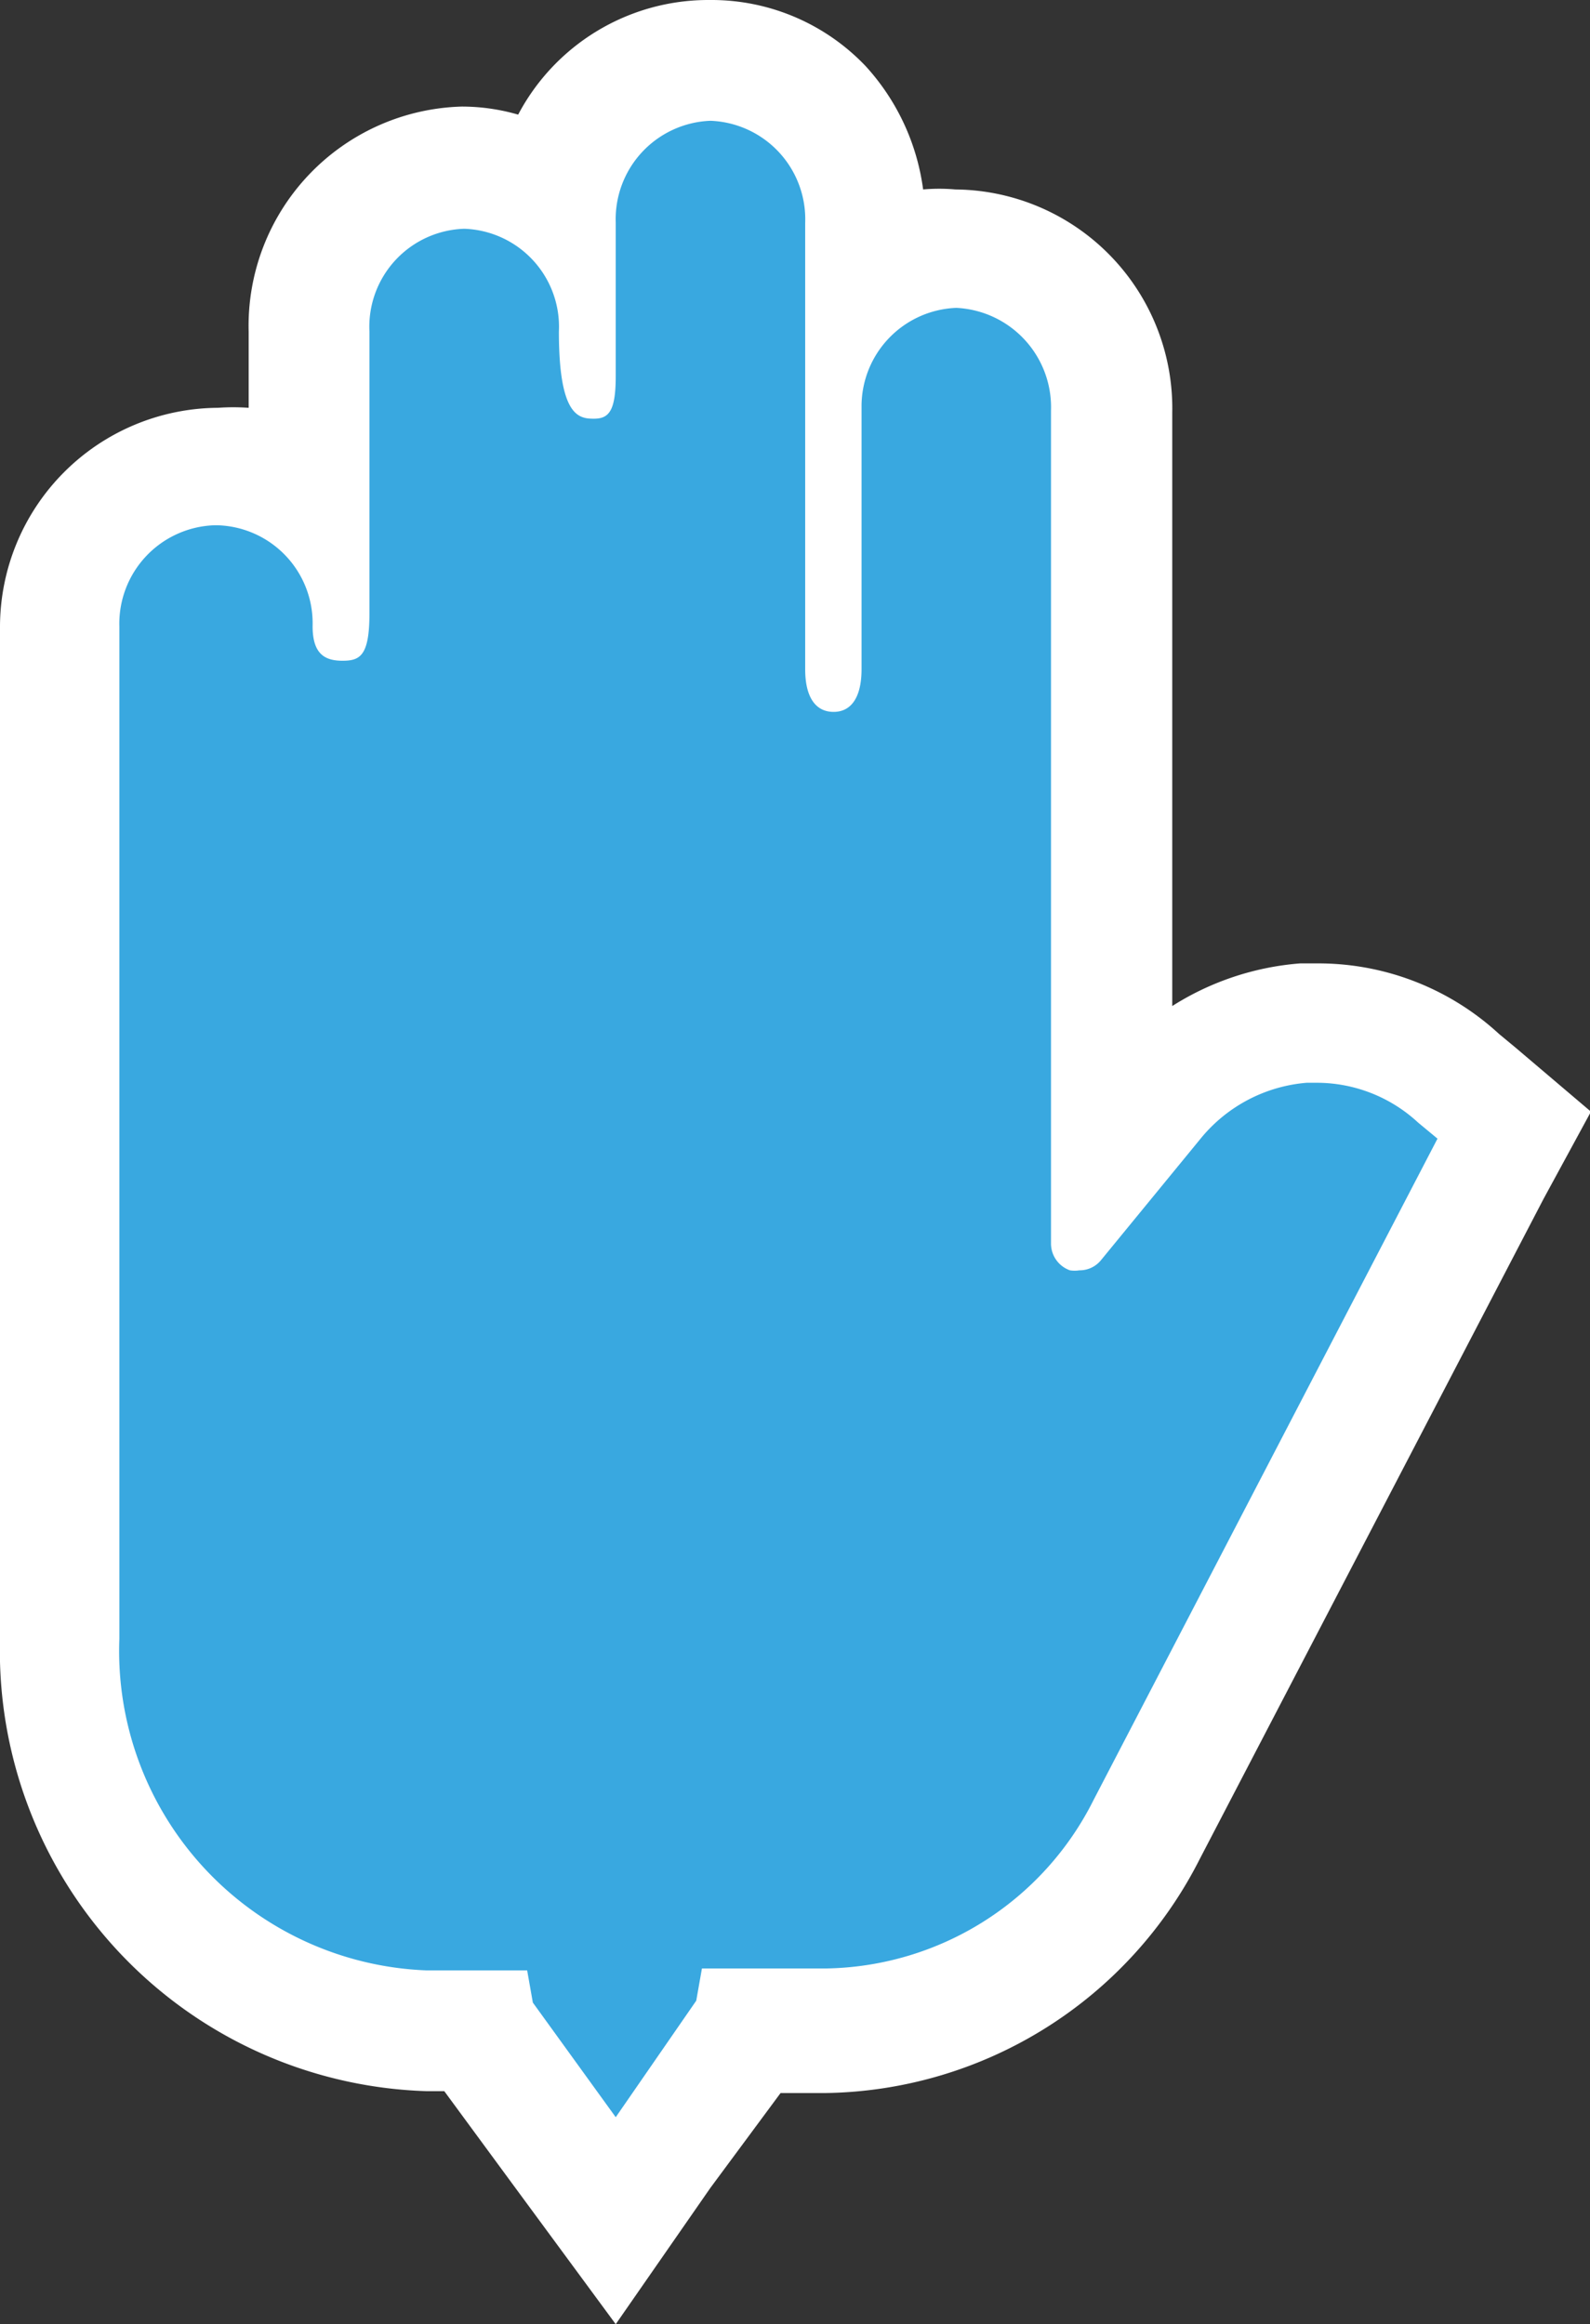
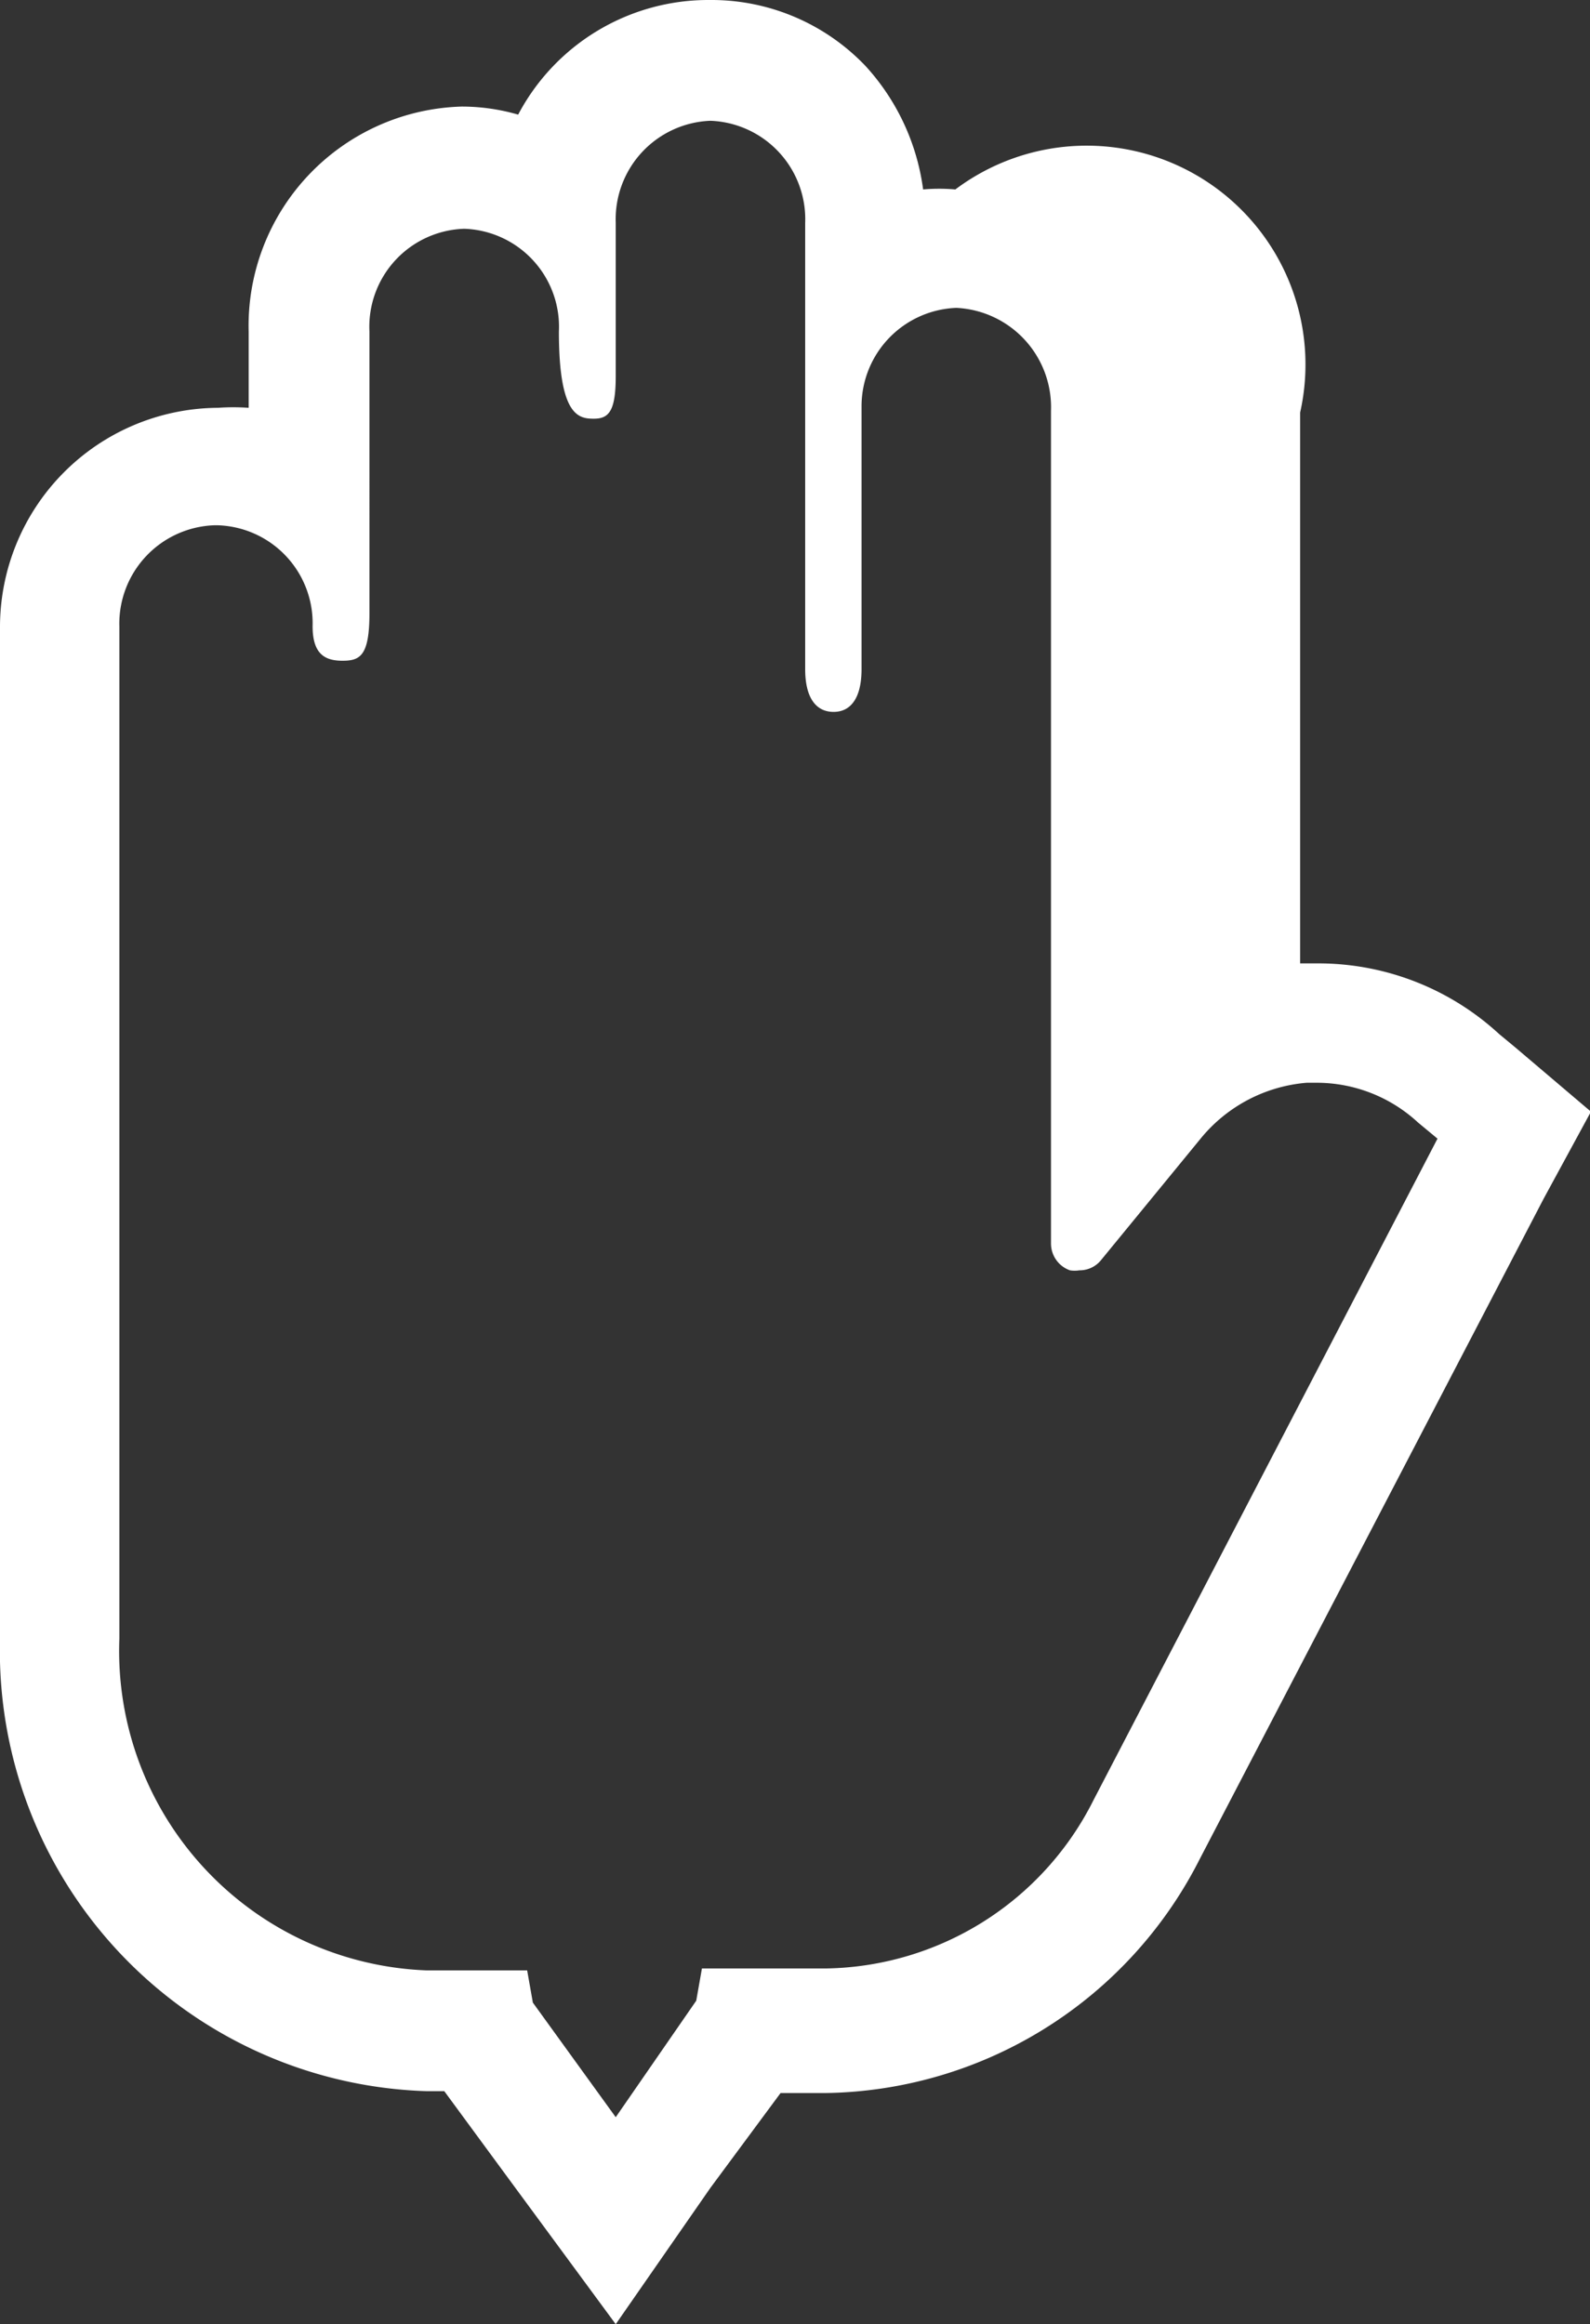
<svg xmlns="http://www.w3.org/2000/svg" viewBox="0 0 33.57 49.07">
  <rect x="0" y="0" width="33.57" height="49.07" fill="#333333" stroke="none" />
  <defs>
    <style>.cls-1{fill:#39a8e0;}.cls-2{fill:#fff;}</style>
  </defs>
  <g id="Layer_2" data-name="Layer 2">
    <g id="Layer_1-2" data-name="Layer 1">
-       <path class="cls-1" d="M10.07,42.87H9a8,8,0,0,1-7.76-8.24c0-7.78,0-16.46,0-21.38A3.35,3.35,0,0,1,4.54,9.84a3.28,3.28,0,0,1,2,.66V7A3.34,3.34,0,0,1,9.77,3.53a3.14,3.14,0,0,1,1.93.67,3.33,3.33,0,0,1,3.24-2.93,3.36,3.36,0,0,1,3.32,3.44V5.92a3.15,3.15,0,0,1,1.91-.65,3.36,3.36,0,0,1,3.26,3.44V24.37l.9-1.09a4.47,4.47,0,0,1,3.14-1.66h.3a4.39,4.39,0,0,1,3,1.2l1.17,1L24.22,38.62a7.69,7.69,0,0,1-6.79,4.25H15.84l-2.88,4Z" />
-       <path class="cls-2" d="M15,2.55a2.08,2.08,0,0,1,2,2.16V8.62s0,.06,0,.1,0,0,0,0v5.41c0,.59.22.9.6.9s.59-.32.59-.9c0-1.84,0-3.77,0-5.54a2.08,2.08,0,0,1,2-2.09,2.1,2.1,0,0,1,2,2.17V26.25a.6.6,0,0,0,.4.57.64.64,0,0,0,.2,0,.58.58,0,0,0,.46-.22l2.09-2.55a3.23,3.23,0,0,1,2.25-1.19h.21a3.15,3.15,0,0,1,2.14.84l0,0,.41.34L23.09,38a6.43,6.43,0,0,1-5.66,3.56H14.82l-.12.68L13,44.7l-1.75-2.42-.12-.68H9a6.75,6.75,0,0,1-6.48-7c0-7.77,0-16.44,0-21.37a2.08,2.08,0,0,1,2-2.14H4.6a2.07,2.07,0,0,1,2,2.13c0,.59.26.73.63.73s.57-.1.57-1V7a2.07,2.07,0,0,1,2-2.17,2.07,2.07,0,0,1,2,2.17c0,1.79.42,1.84.74,1.84s.46-.17.46-.9V4.7a2.08,2.08,0,0,1,2-2.15H15M15,0h-.06a4.54,4.54,0,0,0-4,2.42,4.28,4.28,0,0,0-1.19-.17A4.63,4.63,0,0,0,5.25,7V8.61a4.62,4.62,0,0,0-.65,0A4.63,4.63,0,0,0,0,13.25c0,4.92,0,13.6,0,21.38a9.3,9.3,0,0,0,9,9.52h.38l1.47,2L13,49.07,15,46.19l1.48-2h.93a9,9,0,0,0,7.92-4.94l7.26-13.94,1-1.84L32,22.12l-.35-.29a5.63,5.63,0,0,0-3.83-1.49h-.37a5.89,5.89,0,0,0-2.7.9V8.71A4.62,4.62,0,0,0,20.17,4a3.82,3.82,0,0,0-.68,0,4.79,4.79,0,0,0-1.21-2.6A4.49,4.49,0,0,0,15,0Z" />
+       <path class="cls-2" d="M15,2.55a2.08,2.08,0,0,1,2,2.16V8.62s0,.06,0,.1,0,0,0,0v5.41c0,.59.22.9.6.9s.59-.32.59-.9c0-1.84,0-3.77,0-5.54a2.08,2.08,0,0,1,2-2.09,2.1,2.1,0,0,1,2,2.17V26.25a.6.6,0,0,0,.4.57.64.64,0,0,0,.2,0,.58.58,0,0,0,.46-.22l2.09-2.55a3.23,3.23,0,0,1,2.25-1.19h.21a3.15,3.15,0,0,1,2.14.84l0,0,.41.34L23.09,38a6.43,6.43,0,0,1-5.66,3.56H14.82l-.12.68L13,44.7l-1.75-2.42-.12-.68H9a6.75,6.75,0,0,1-6.48-7c0-7.77,0-16.44,0-21.37a2.08,2.08,0,0,1,2-2.14H4.6a2.07,2.07,0,0,1,2,2.13c0,.59.26.73.63.73s.57-.1.57-1V7a2.07,2.07,0,0,1,2-2.17,2.07,2.07,0,0,1,2,2.17c0,1.79.42,1.84.74,1.84s.46-.17.46-.9V4.7a2.08,2.08,0,0,1,2-2.15H15M15,0h-.06a4.54,4.54,0,0,0-4,2.42,4.28,4.28,0,0,0-1.19-.17A4.63,4.63,0,0,0,5.25,7V8.61a4.62,4.62,0,0,0-.65,0A4.63,4.63,0,0,0,0,13.25c0,4.92,0,13.6,0,21.38a9.3,9.3,0,0,0,9,9.52h.38l1.47,2L13,49.07,15,46.19l1.48-2h.93a9,9,0,0,0,7.92-4.94l7.26-13.94,1-1.84L32,22.12l-.35-.29a5.63,5.63,0,0,0-3.83-1.49h-.37V8.71A4.62,4.62,0,0,0,20.17,4a3.82,3.82,0,0,0-.68,0,4.79,4.79,0,0,0-1.21-2.6A4.49,4.49,0,0,0,15,0Z" />
    </g>
  </g>
</svg>